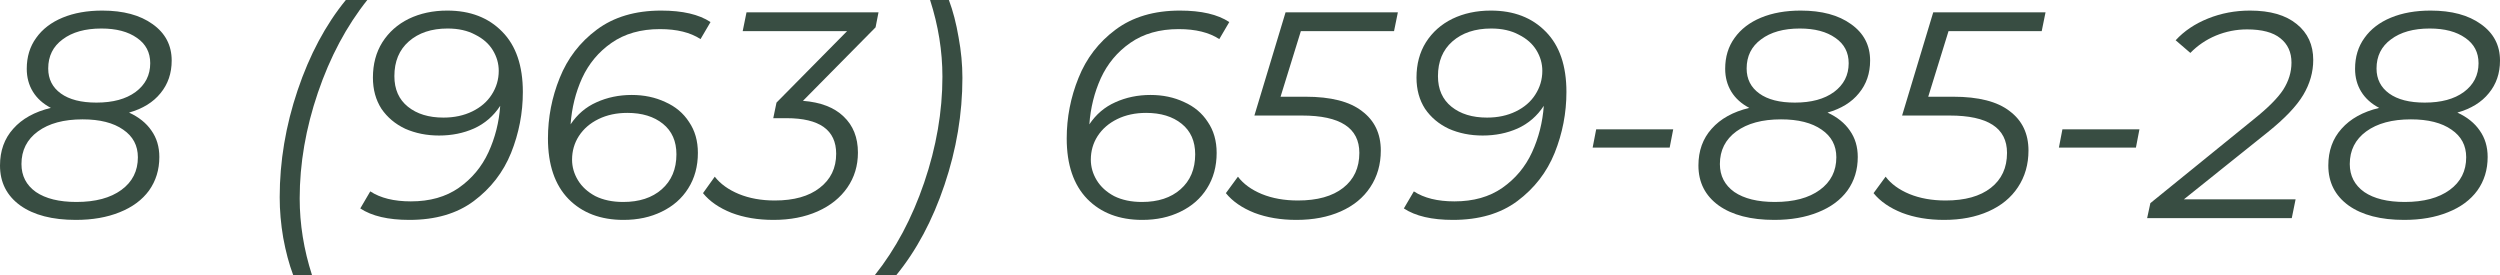
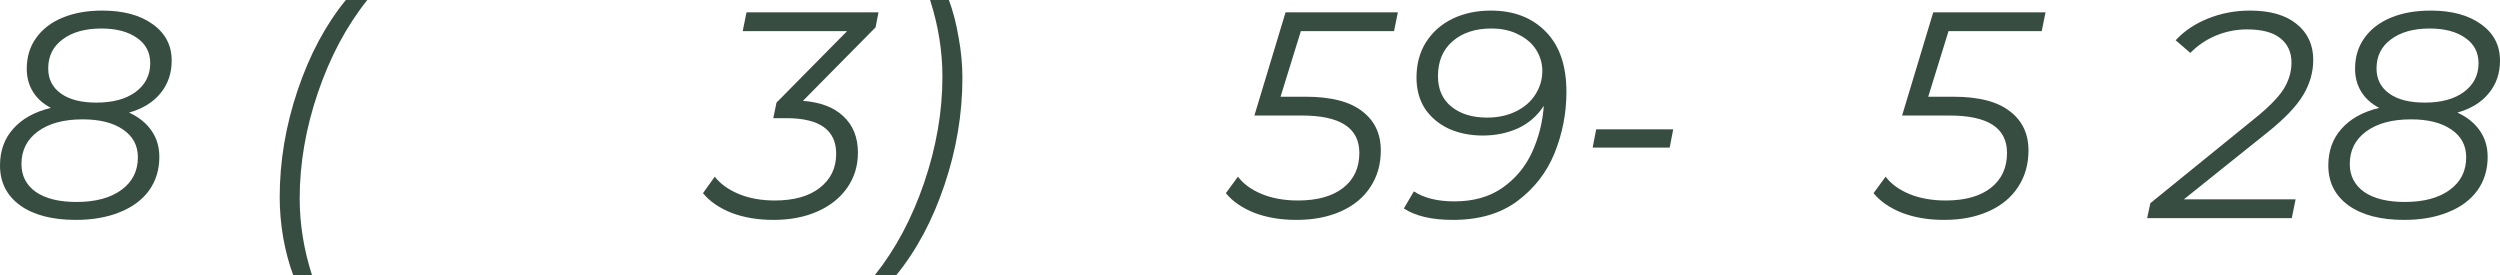
<svg xmlns="http://www.w3.org/2000/svg" viewBox="0 0 85.039 9.36" fill="none">
  <path d="M4.39 3.83C4.723 3.983 4.977 4.187 5.15 4.44C5.33 4.693 5.42 4.993 5.42 5.34C5.42 5.773 5.303 6.153 5.07 6.48C4.837 6.8 4.503 7.047 4.07 7.22C3.643 7.393 3.147 7.48 2.58 7.48C1.78 7.48 1.15 7.317 0.69 6.99C0.23 6.657 0 6.203 0 5.63C0 5.13 0.15 4.713 0.45 4.38C0.75 4.04 1.177 3.803 1.73 3.67C1.463 3.53 1.26 3.347 1.12 3.12C0.98 2.893 0.91 2.633 0.91 2.34C0.91 1.933 1.017 1.583 1.23 1.29C1.443 0.99 1.743 0.76 2.13 0.6C2.517 0.44 2.967 0.36 3.48 0.36C4.193 0.36 4.763 0.513 5.19 0.82C5.623 1.127 5.84 1.54 5.84 2.06C5.84 2.493 5.713 2.863 5.46 3.17C5.213 3.477 4.857 3.697 4.39 3.83ZM3.45 0.97C2.897 0.97 2.457 1.093 2.13 1.34C1.803 1.58 1.64 1.91 1.64 2.33C1.64 2.69 1.783 2.973 2.07 3.18C2.357 3.387 2.76 3.49 3.28 3.49C3.84 3.49 4.283 3.37 4.61 3.13C4.943 2.883 5.11 2.557 5.11 2.15C5.11 1.783 4.96 1.497 4.66 1.29C4.36 1.077 3.957 0.97 3.45 0.97ZM2.6 6.87C3.247 6.87 3.757 6.733 4.13 6.46C4.503 6.187 4.69 5.817 4.69 5.35C4.69 4.95 4.523 4.637 4.19 4.41C3.857 4.177 3.397 4.06 2.81 4.06C2.17 4.06 1.663 4.197 1.29 4.47C0.917 4.743 0.73 5.113 0.73 5.58C0.73 5.98 0.893 6.297 1.22 6.53C1.553 6.757 2.013 6.87 2.6 6.87Z" fill="#384D42" />
  <path d="M9.974 9.36C9.834 8.987 9.721 8.563 9.634 8.09C9.554 7.623 9.514 7.163 9.514 6.71C9.514 5.49 9.717 4.277 10.124 3.07C10.531 1.863 11.077 0.84 11.764 0H12.494C11.787 0.887 11.227 1.937 10.814 3.15C10.401 4.363 10.194 5.563 10.194 6.75C10.194 7.623 10.334 8.493 10.614 9.36H9.974Z" fill="#384D42" />
-   <path d="M15.215 0.36C15.995 0.36 16.618 0.6 17.085 1.08C17.552 1.553 17.785 2.237 17.785 3.13C17.785 3.843 17.652 4.533 17.385 5.2C17.118 5.86 16.695 6.407 16.115 6.84C15.542 7.267 14.812 7.48 13.925 7.48C13.205 7.48 12.649 7.35 12.255 7.09L12.595 6.51C12.942 6.737 13.402 6.85 13.975 6.85C14.622 6.85 15.165 6.697 15.605 6.39C16.052 6.077 16.388 5.673 16.615 5.18C16.842 4.687 16.975 4.16 17.015 3.6C16.788 3.947 16.492 4.203 16.125 4.37C15.765 4.53 15.368 4.61 14.935 4.61C14.515 4.61 14.132 4.533 13.785 4.38C13.445 4.22 13.175 3.993 12.975 3.7C12.782 3.4 12.685 3.047 12.685 2.64C12.685 2.18 12.792 1.78 13.005 1.44C13.225 1.093 13.525 0.827 13.905 0.64C14.292 0.453 14.728 0.36 15.215 0.36ZM15.085 4C15.452 4 15.778 3.93 16.065 3.79C16.352 3.65 16.572 3.46 16.725 3.22C16.885 2.973 16.965 2.703 16.965 2.41C16.965 2.163 16.898 1.93 16.765 1.71C16.632 1.49 16.432 1.313 16.165 1.18C15.905 1.04 15.592 0.97 15.225 0.97C14.678 0.97 14.238 1.117 13.905 1.41C13.578 1.697 13.415 2.09 13.415 2.59C13.415 3.037 13.568 3.383 13.875 3.63C14.182 3.877 14.585 4 15.085 4Z" fill="#384D42" />
-   <path d="M22.449 0.99C21.796 0.99 21.246 1.147 20.799 1.46C20.359 1.767 20.026 2.167 19.799 2.66C19.579 3.147 19.449 3.67 19.409 4.23C19.636 3.89 19.929 3.64 20.289 3.48C20.656 3.313 21.056 3.23 21.489 3.23C21.909 3.23 22.289 3.31 22.629 3.47C22.976 3.623 23.246 3.85 23.439 4.15C23.639 4.443 23.739 4.793 23.739 5.2C23.739 5.66 23.629 6.063 23.409 6.41C23.196 6.75 22.896 7.013 22.509 7.2C22.129 7.387 21.696 7.48 21.209 7.48C20.429 7.48 19.806 7.243 19.339 6.77C18.872 6.29 18.639 5.603 18.639 4.71C18.639 3.997 18.772 3.31 19.039 2.65C19.306 1.983 19.726 1.437 20.299 1.01C20.879 0.577 21.609 0.36 22.489 0.36C23.216 0.36 23.776 0.49 24.169 0.75L23.829 1.33C23.482 1.103 23.022 0.99 22.449 0.99ZM21.339 3.84C20.972 3.84 20.646 3.91 20.359 4.05C20.072 4.19 19.849 4.383 19.689 4.63C19.536 4.87 19.459 5.137 19.459 5.43C19.459 5.677 19.526 5.91 19.659 6.13C19.792 6.35 19.989 6.53 20.249 6.67C20.516 6.803 20.832 6.87 21.199 6.87C21.746 6.87 22.182 6.727 22.509 6.44C22.842 6.147 23.009 5.75 23.009 5.25C23.009 4.803 22.856 4.457 22.549 4.21C22.242 3.963 21.839 3.84 21.339 3.84Z" fill="#384D42" />
  <path d="M29.783 0.93L27.313 3.43C27.913 3.477 28.373 3.653 28.693 3.96C29.019 4.267 29.183 4.677 29.183 5.19C29.183 5.637 29.063 6.033 28.823 6.38C28.583 6.727 28.246 6.997 27.813 7.19C27.379 7.383 26.879 7.48 26.313 7.48C25.779 7.48 25.303 7.4 24.883 7.24C24.463 7.073 24.139 6.85 23.913 6.57L24.313 6.01C24.506 6.257 24.779 6.453 25.133 6.6C25.493 6.747 25.899 6.82 26.353 6.82C27.006 6.82 27.516 6.677 27.883 6.39C28.256 6.103 28.443 5.717 28.443 5.23C28.443 4.423 27.879 4.02 26.753 4.02H26.303L26.413 3.49L28.813 1.06H25.263L25.393 0.42H29.883L29.783 0.93Z" fill="#384D42" />
  <path d="M29.757 9.36C30.464 8.473 31.024 7.423 31.437 6.21C31.85 4.997 32.057 3.797 32.057 2.61C32.057 1.737 31.917 0.867 31.637 0H32.277C32.417 0.373 32.527 0.797 32.607 1.27C32.694 1.737 32.737 2.197 32.737 2.65C32.737 3.87 32.534 5.083 32.127 6.29C31.721 7.497 31.174 8.52 30.487 9.36H29.757Z" fill="#384D42" />
-   <path d="M40.095 0.99C39.442 0.99 38.892 1.147 38.445 1.46C38.005 1.767 37.672 2.167 37.445 2.66C37.225 3.147 37.095 3.67 37.055 4.23C37.282 3.89 37.575 3.64 37.935 3.48C38.302 3.313 38.702 3.23 39.135 3.23C39.555 3.23 39.935 3.31 40.275 3.47C40.622 3.623 40.892 3.85 41.085 4.15C41.285 4.443 41.385 4.793 41.385 5.2C41.385 5.66 41.275 6.063 41.055 6.41C40.842 6.75 40.542 7.013 40.155 7.2C39.775 7.387 39.342 7.48 38.855 7.48C38.075 7.48 37.452 7.243 36.986 6.77C36.519 6.29 36.285 5.603 36.285 4.71C36.285 3.997 36.419 3.31 36.686 2.65C36.952 1.983 37.372 1.437 37.945 1.01C38.525 0.577 39.255 0.36 40.135 0.36C40.862 0.36 41.422 0.49 41.815 0.75L41.475 1.33C41.129 1.103 40.669 0.99 40.095 0.99ZM38.985 3.84C38.619 3.84 38.292 3.91 38.005 4.05C37.719 4.19 37.495 4.383 37.335 4.63C37.182 4.87 37.105 5.137 37.105 5.43C37.105 5.677 37.172 5.91 37.305 6.13C37.439 6.35 37.635 6.53 37.896 6.67C38.162 6.803 38.479 6.87 38.845 6.87C39.392 6.87 39.829 6.727 40.155 6.44C40.489 6.147 40.655 5.75 40.655 5.25C40.655 4.803 40.502 4.457 40.195 4.21C39.889 3.963 39.485 3.84 38.985 3.84Z" fill="#384D42" />
  <path d="M44.249 1.06L43.559 3.29H44.409C45.269 3.29 45.909 3.453 46.329 3.78C46.756 4.1 46.969 4.547 46.969 5.12C46.969 5.593 46.849 6.01 46.609 6.37C46.376 6.723 46.043 6.997 45.609 7.19C45.176 7.383 44.672 7.48 44.099 7.48C43.566 7.48 43.089 7.4 42.669 7.24C42.249 7.073 41.926 6.85 41.699 6.57L42.109 6.01C42.296 6.257 42.566 6.453 42.919 6.6C43.279 6.747 43.689 6.82 44.149 6.82C44.809 6.82 45.323 6.677 45.689 6.39C46.056 6.103 46.239 5.707 46.239 5.2C46.239 4.353 45.589 3.93 44.289 3.93H42.669L43.729 0.42H47.549L47.419 1.06H44.249Z" fill="#384D42" />
  <path d="M50.713 0.36C51.493 0.36 52.116 0.6 52.583 1.08C53.05 1.553 53.283 2.237 53.283 3.13C53.283 3.843 53.15 4.533 52.883 5.2C52.616 5.86 52.193 6.407 51.613 6.84C51.04 7.267 50.31 7.48 49.423 7.48C48.703 7.48 48.147 7.35 47.753 7.09L48.093 6.51C48.44 6.737 48.9 6.85 49.473 6.85C50.12 6.85 50.663 6.697 51.103 6.39C51.55 6.077 51.887 5.673 52.113 5.18C52.34 4.687 52.473 4.16 52.513 3.6C52.287 3.947 51.99 4.203 51.623 4.37C51.263 4.53 50.867 4.61 50.433 4.61C50.013 4.61 49.63 4.533 49.283 4.38C48.943 4.22 48.673 3.993 48.473 3.7C48.28 3.4 48.183 3.047 48.183 2.64C48.183 2.18 48.29 1.78 48.503 1.44C48.723 1.093 49.023 0.827 49.403 0.64C49.79 0.453 50.226 0.36 50.713 0.36ZM50.583 4C50.95 4 51.277 3.93 51.563 3.79C51.85 3.65 52.07 3.46 52.223 3.22C52.383 2.973 52.463 2.703 52.463 2.41C52.463 2.163 52.397 1.93 52.263 1.71C52.13 1.49 51.93 1.313 51.663 1.18C51.403 1.04 51.09 0.97 50.723 0.97C50.177 0.97 49.737 1.117 49.403 1.41C49.077 1.697 48.913 2.09 48.913 2.59C48.913 3.037 49.067 3.383 49.373 3.63C49.68 3.877 50.083 4 50.583 4Z" fill="#384D42" />
  <path d="M54.295 4.4H56.915L56.795 5.02H54.175L54.295 4.4Z" fill="#384D42" />
-   <path d="M62.164 3.83C62.497 3.983 62.75 4.187 62.923 4.44C63.103 4.693 63.193 4.993 63.193 5.34C63.193 5.773 63.077 6.153 62.843 6.48C62.61 6.8 62.277 7.047 61.843 7.22C61.417 7.393 60.92 7.48 60.354 7.48C59.554 7.48 58.923 7.317 58.463 6.99C58.003 6.657 57.773 6.203 57.773 5.63C57.773 5.13 57.923 4.713 58.223 4.38C58.523 4.04 58.95 3.803 59.503 3.67C59.237 3.53 59.033 3.347 58.893 3.12C58.754 2.893 58.683 2.633 58.683 2.34C58.683 1.933 58.79 1.583 59.003 1.29C59.217 0.99 59.517 0.76 59.903 0.6C60.29 0.44 60.74 0.36 61.253 0.36C61.967 0.36 62.537 0.513 62.963 0.82C63.397 1.127 63.613 1.54 63.613 2.06C63.613 2.493 63.487 2.863 63.233 3.17C62.987 3.477 62.63 3.697 62.164 3.83ZM61.223 0.97C60.67 0.97 60.23 1.093 59.903 1.34C59.577 1.58 59.413 1.91 59.413 2.33C59.413 2.69 59.557 2.973 59.844 3.18C60.13 3.387 60.533 3.49 61.054 3.49C61.613 3.49 62.057 3.37 62.384 3.13C62.717 2.883 62.884 2.557 62.884 2.15C62.884 1.783 62.733 1.497 62.433 1.29C62.133 1.077 61.73 0.97 61.223 0.97ZM60.373 6.87C61.02 6.87 61.53 6.733 61.903 6.46C62.277 6.187 62.464 5.817 62.464 5.35C62.464 4.95 62.297 4.637 61.964 4.41C61.63 4.177 61.17 4.06 60.583 4.06C59.944 4.06 59.437 4.197 59.063 4.47C58.69 4.743 58.503 5.113 58.503 5.58C58.503 5.98 58.667 6.297 58.993 6.53C59.327 6.757 59.787 6.87 60.373 6.87Z" fill="#384D42" />
  <path d="M66.28 1.06L65.59 3.29H66.44C67.3 3.29 67.94 3.453 68.36 3.78C68.787 4.1 69 4.547 69 5.12C69 5.593 68.88 6.01 68.64 6.37C68.407 6.723 68.074 6.997 67.64 7.19C67.207 7.383 66.704 7.48 66.13 7.48C65.597 7.48 65.12 7.4 64.701 7.24C64.28 7.073 63.957 6.85 63.73 6.57L64.14 6.01C64.327 6.257 64.597 6.453 64.95 6.6C65.31 6.747 65.72 6.82 66.18 6.82C66.84 6.82 67.354 6.677 67.72 6.39C68.087 6.103 68.27 5.707 68.27 5.2C68.27 4.353 67.62 3.93 66.32 3.93H64.701L65.76 0.42H69.58L69.45 1.06H66.28Z" fill="#384D42" />
-   <path d="M70.154 4.4H72.774L72.655 5.02H70.035L70.154 4.4Z" fill="#384D42" />
  <path d="M74.286 6.78H78.086L77.956 7.42H73.036L73.146 6.91L76.646 4.07C77.139 3.677 77.479 3.337 77.666 3.05C77.852 2.757 77.946 2.45 77.946 2.13C77.946 1.777 77.819 1.5 77.566 1.3C77.319 1.1 76.942 1 76.436 1C76.069 1 75.716 1.07 75.376 1.21C75.042 1.35 74.752 1.547 74.506 1.8L74.006 1.37C74.292 1.057 74.659 0.81 75.106 0.63C75.552 0.45 76.029 0.36 76.536 0.36C77.222 0.36 77.752 0.513 78.126 0.82C78.499 1.12 78.686 1.527 78.686 2.04C78.686 2.453 78.572 2.85 78.346 3.23C78.119 3.61 77.719 4.03 77.146 4.49L74.286 6.78Z" fill="#384D42" />
  <path d="M83.589 3.83C83.923 3.983 84.176 4.187 84.349 4.44C84.529 4.693 84.619 4.993 84.619 5.34C84.619 5.773 84.503 6.153 84.269 6.48C84.036 6.8 83.703 7.047 83.269 7.22C82.843 7.393 82.346 7.48 81.779 7.48C80.979 7.48 80.349 7.317 79.889 6.99C79.429 6.657 79.199 6.203 79.199 5.63C79.199 5.13 79.349 4.713 79.649 4.38C79.949 4.04 80.376 3.803 80.929 3.67C80.663 3.53 80.459 3.347 80.319 3.12C80.179 2.893 80.109 2.633 80.109 2.34C80.109 1.933 80.216 1.583 80.429 1.29C80.642 0.99 80.942 0.76 81.329 0.6C81.716 0.44 82.166 0.36 82.679 0.36C83.393 0.36 83.962 0.513 84.389 0.82C84.823 1.127 85.039 1.54 85.039 2.06C85.039 2.493 84.913 2.863 84.659 3.17C84.413 3.477 84.056 3.697 83.589 3.83ZM82.649 0.97C82.096 0.97 81.656 1.093 81.329 1.34C81.003 1.58 80.839 1.91 80.839 2.33C80.839 2.69 80.983 2.973 81.269 3.18C81.556 3.387 81.959 3.49 82.479 3.49C83.039 3.49 83.483 3.37 83.809 3.13C84.143 2.883 84.309 2.557 84.309 2.15C84.309 1.783 84.159 1.497 83.859 1.29C83.559 1.077 83.156 0.97 82.649 0.97ZM81.799 6.87C82.446 6.87 82.956 6.733 83.329 6.46C83.703 6.187 83.889 5.817 83.889 5.35C83.889 4.95 83.723 4.637 83.389 4.41C83.056 4.177 82.596 4.06 82.009 4.06C81.369 4.06 80.863 4.197 80.489 4.47C80.116 4.743 79.929 5.113 79.929 5.58C79.929 5.98 80.093 6.297 80.419 6.53C80.752 6.757 81.213 6.87 81.799 6.87Z" fill="#384D42" />
</svg>